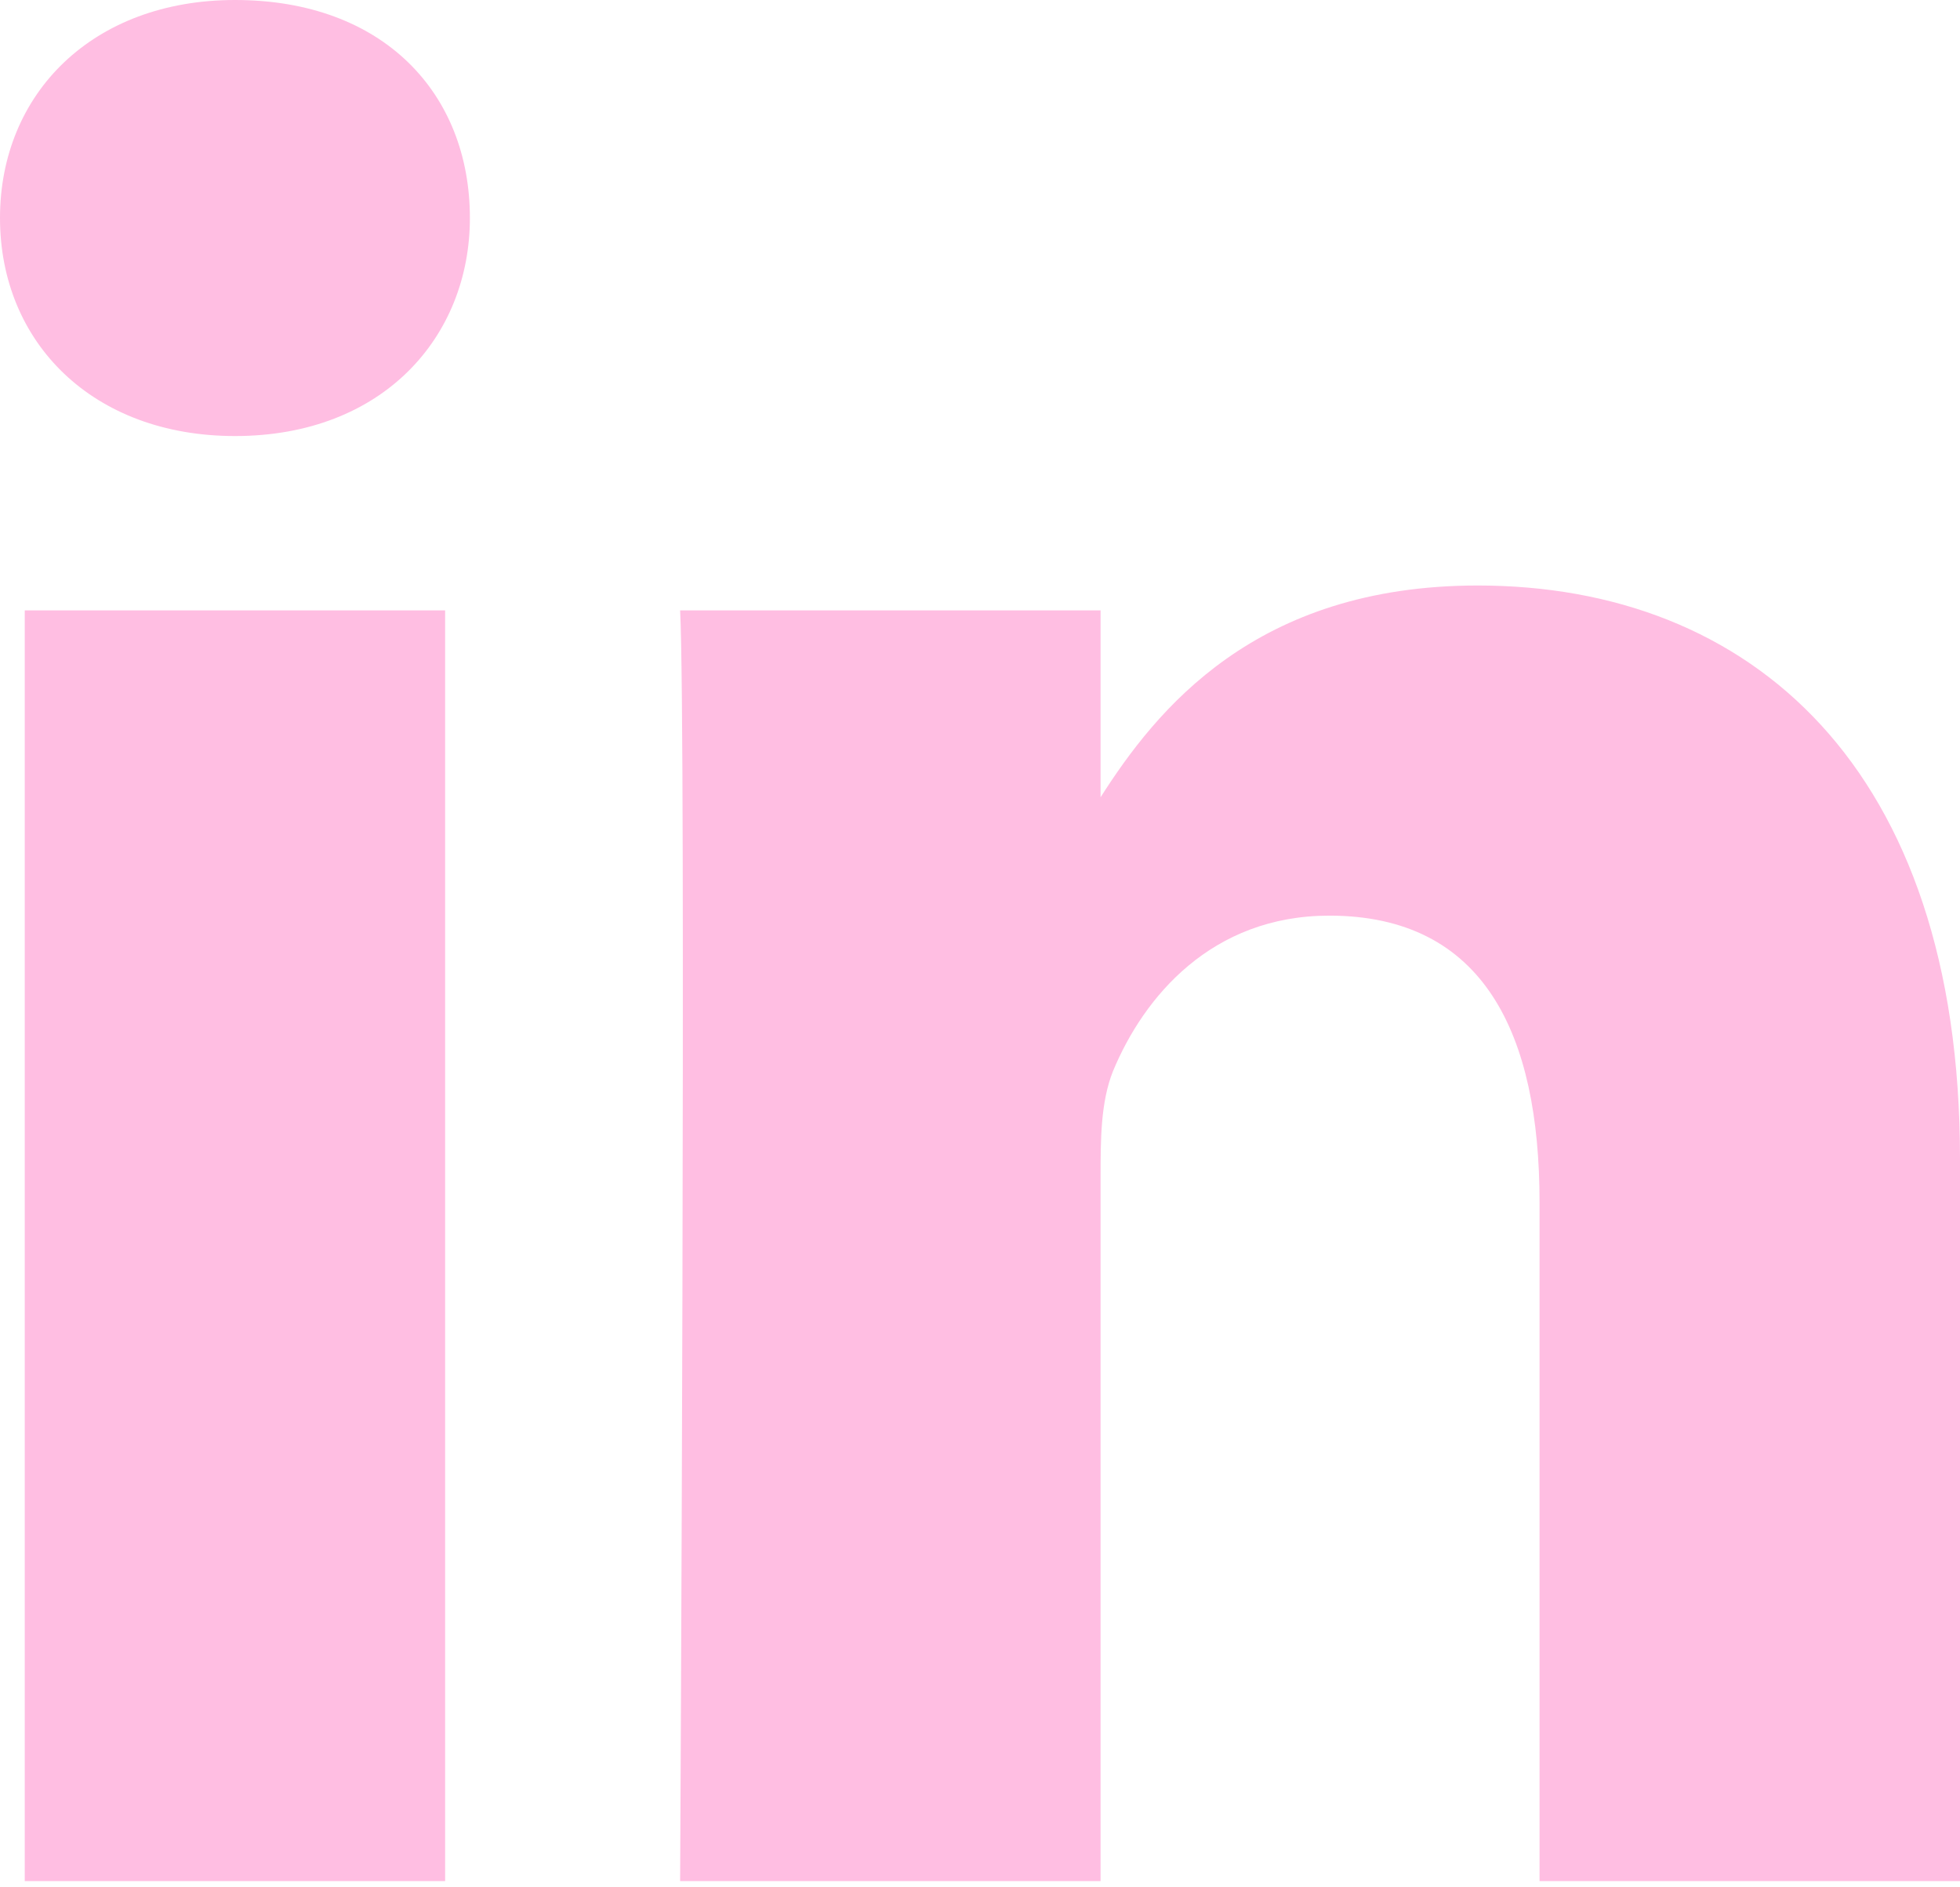
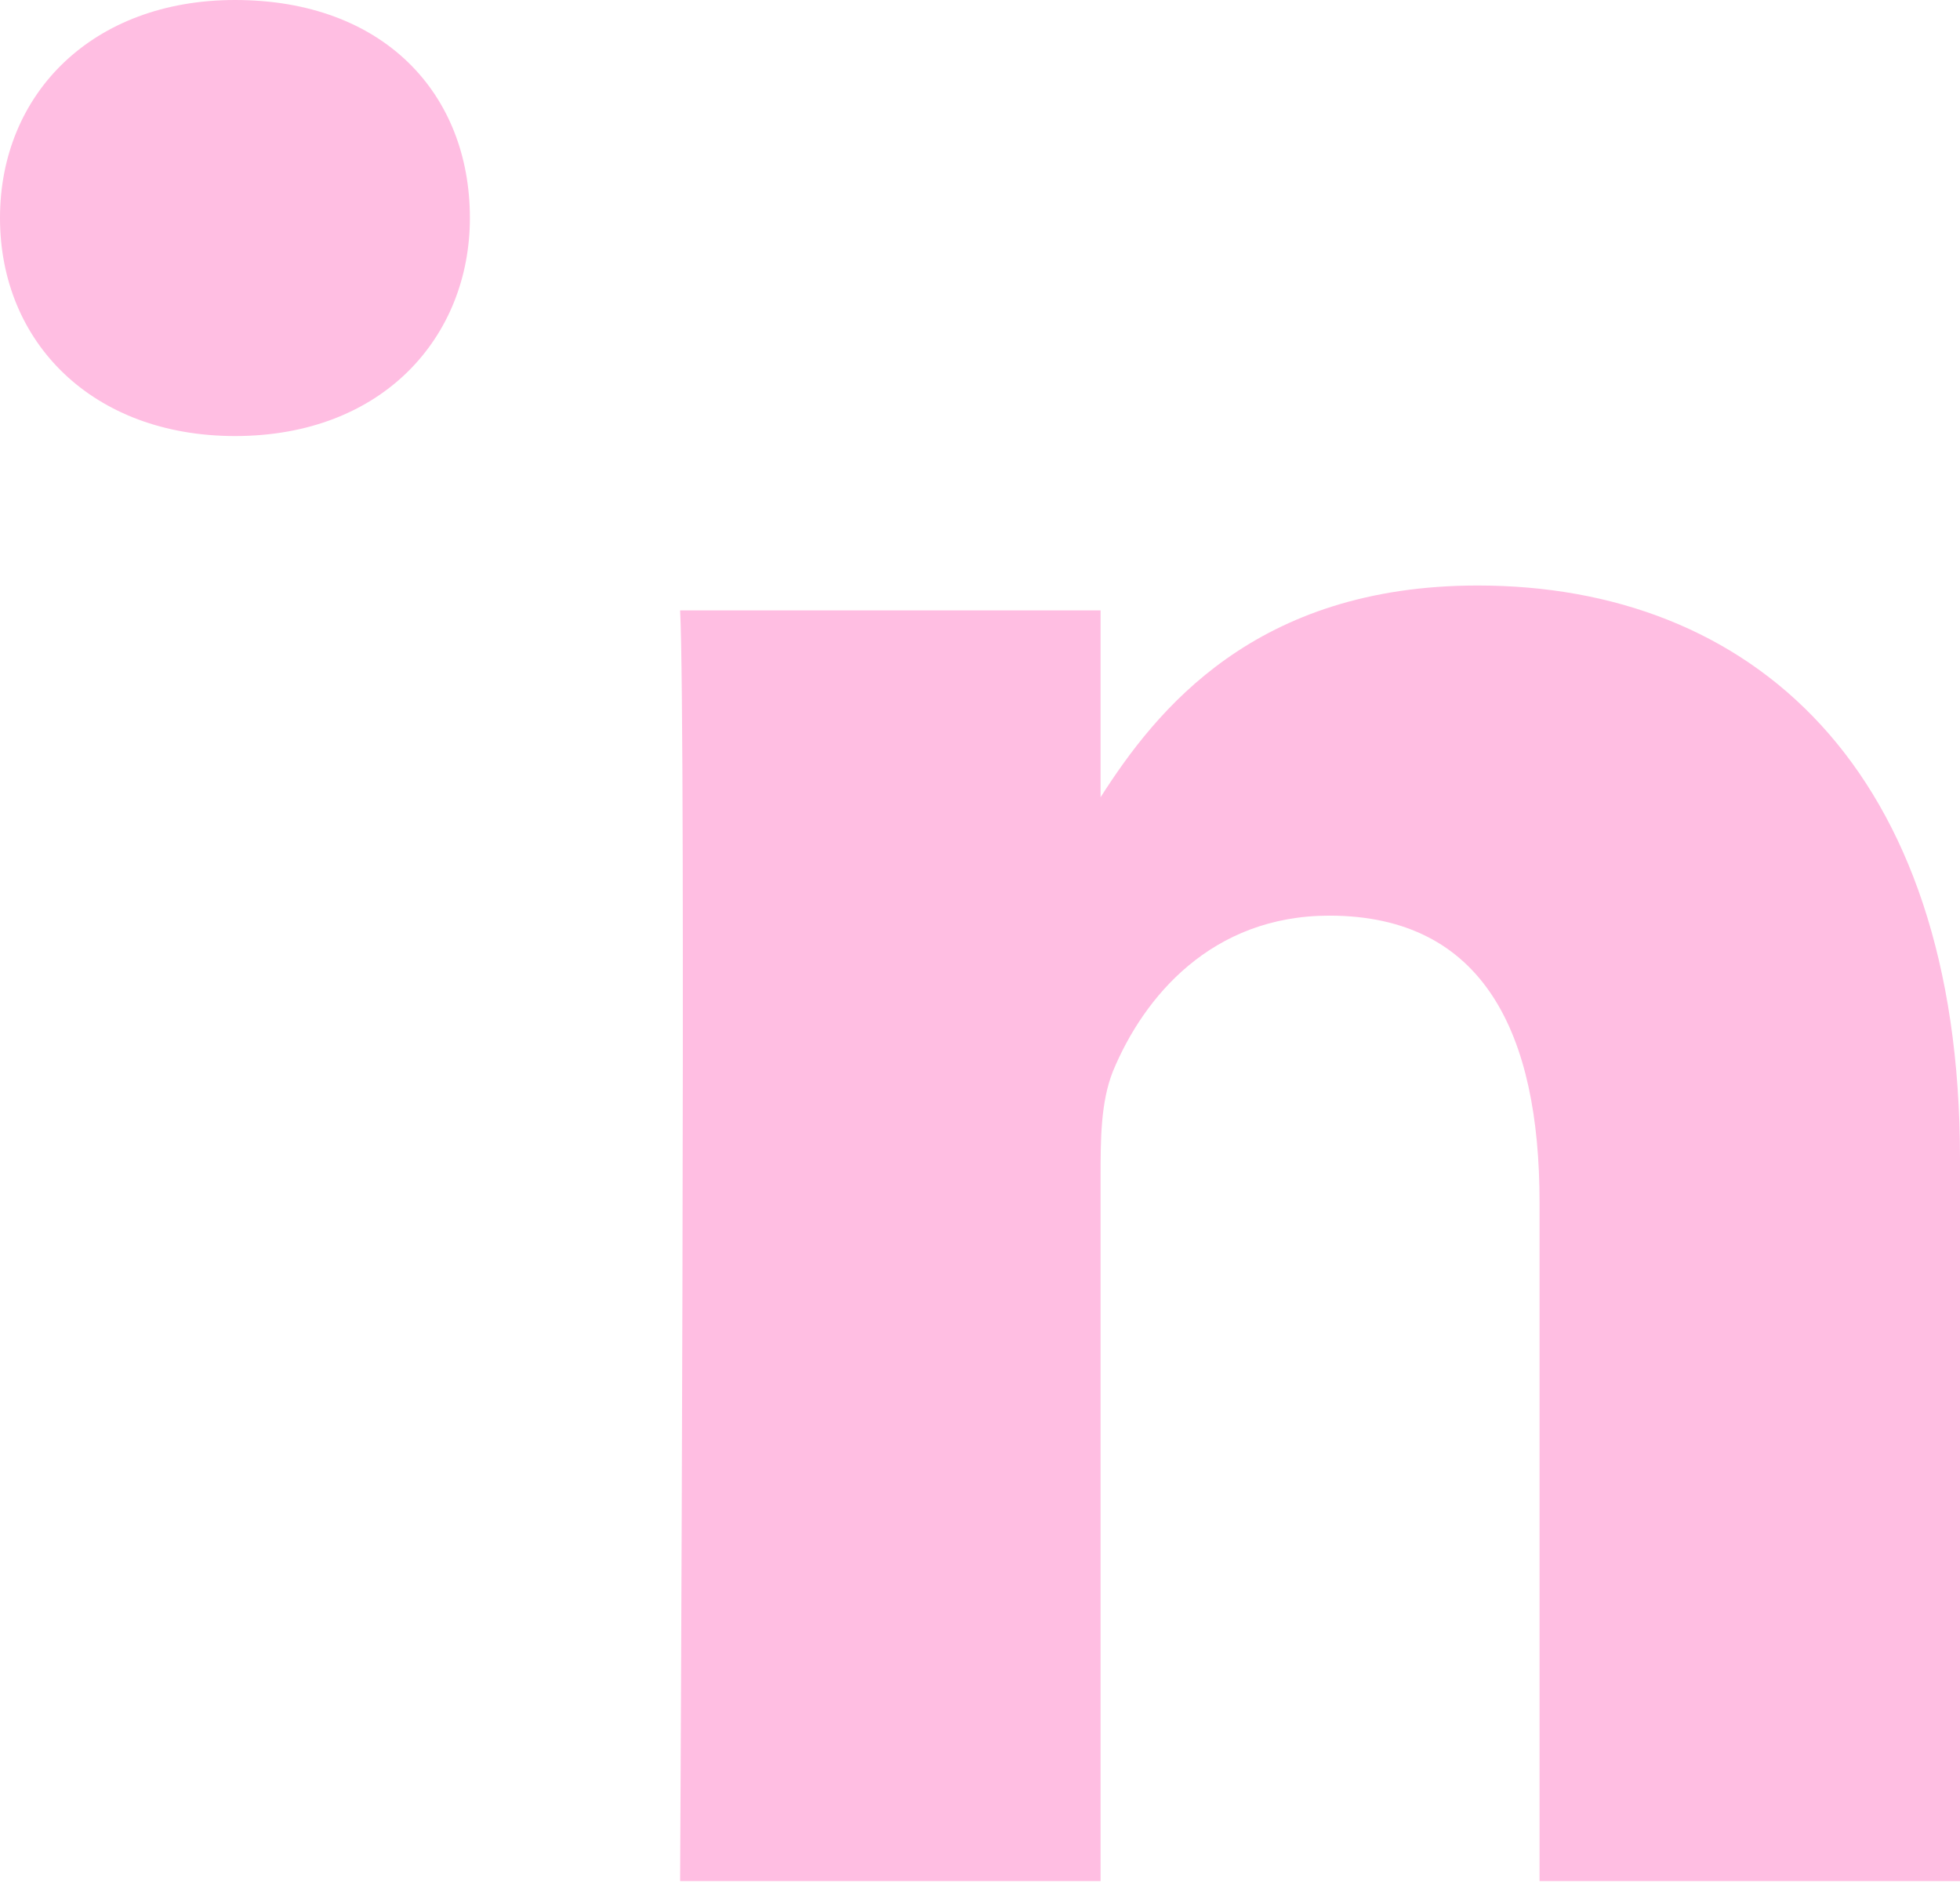
<svg xmlns="http://www.w3.org/2000/svg" width="27" height="26" viewBox="0 0 27 26" fill="none">
-   <path d="M0.341 8.409H6.132V25.914H0.341V8.409ZM3.237 0C1.278 0 0 1.287 0 3.003C0 4.719 1.278 6.007 3.237 6.007C5.281 6.007 6.473 4.634 6.473 3.003C6.473 1.287 5.281 0 3.237 0ZM20.357 8.066C17.29 8.066 15.927 9.782 15.161 10.983V8.409H9.369C9.454 10.04 9.369 25.914 9.369 25.914H15.161V16.218C15.161 15.703 15.161 15.188 15.331 14.759C15.757 13.729 16.694 12.614 18.312 12.614C20.442 12.614 21.208 14.244 21.208 16.561V25.914H27V15.96C27 10.555 24.104 8.066 20.357 8.066Z" fill="#FFBEE2" />
+   <path d="M0.341 8.409V25.914H0.341V8.409ZM3.237 0C1.278 0 0 1.287 0 3.003C0 4.719 1.278 6.007 3.237 6.007C5.281 6.007 6.473 4.634 6.473 3.003C6.473 1.287 5.281 0 3.237 0ZM20.357 8.066C17.29 8.066 15.927 9.782 15.161 10.983V8.409H9.369C9.454 10.04 9.369 25.914 9.369 25.914H15.161V16.218C15.161 15.703 15.161 15.188 15.331 14.759C15.757 13.729 16.694 12.614 18.312 12.614C20.442 12.614 21.208 14.244 21.208 16.561V25.914H27V15.96C27 10.555 24.104 8.066 20.357 8.066Z" fill="#FFBEE2" />
</svg>